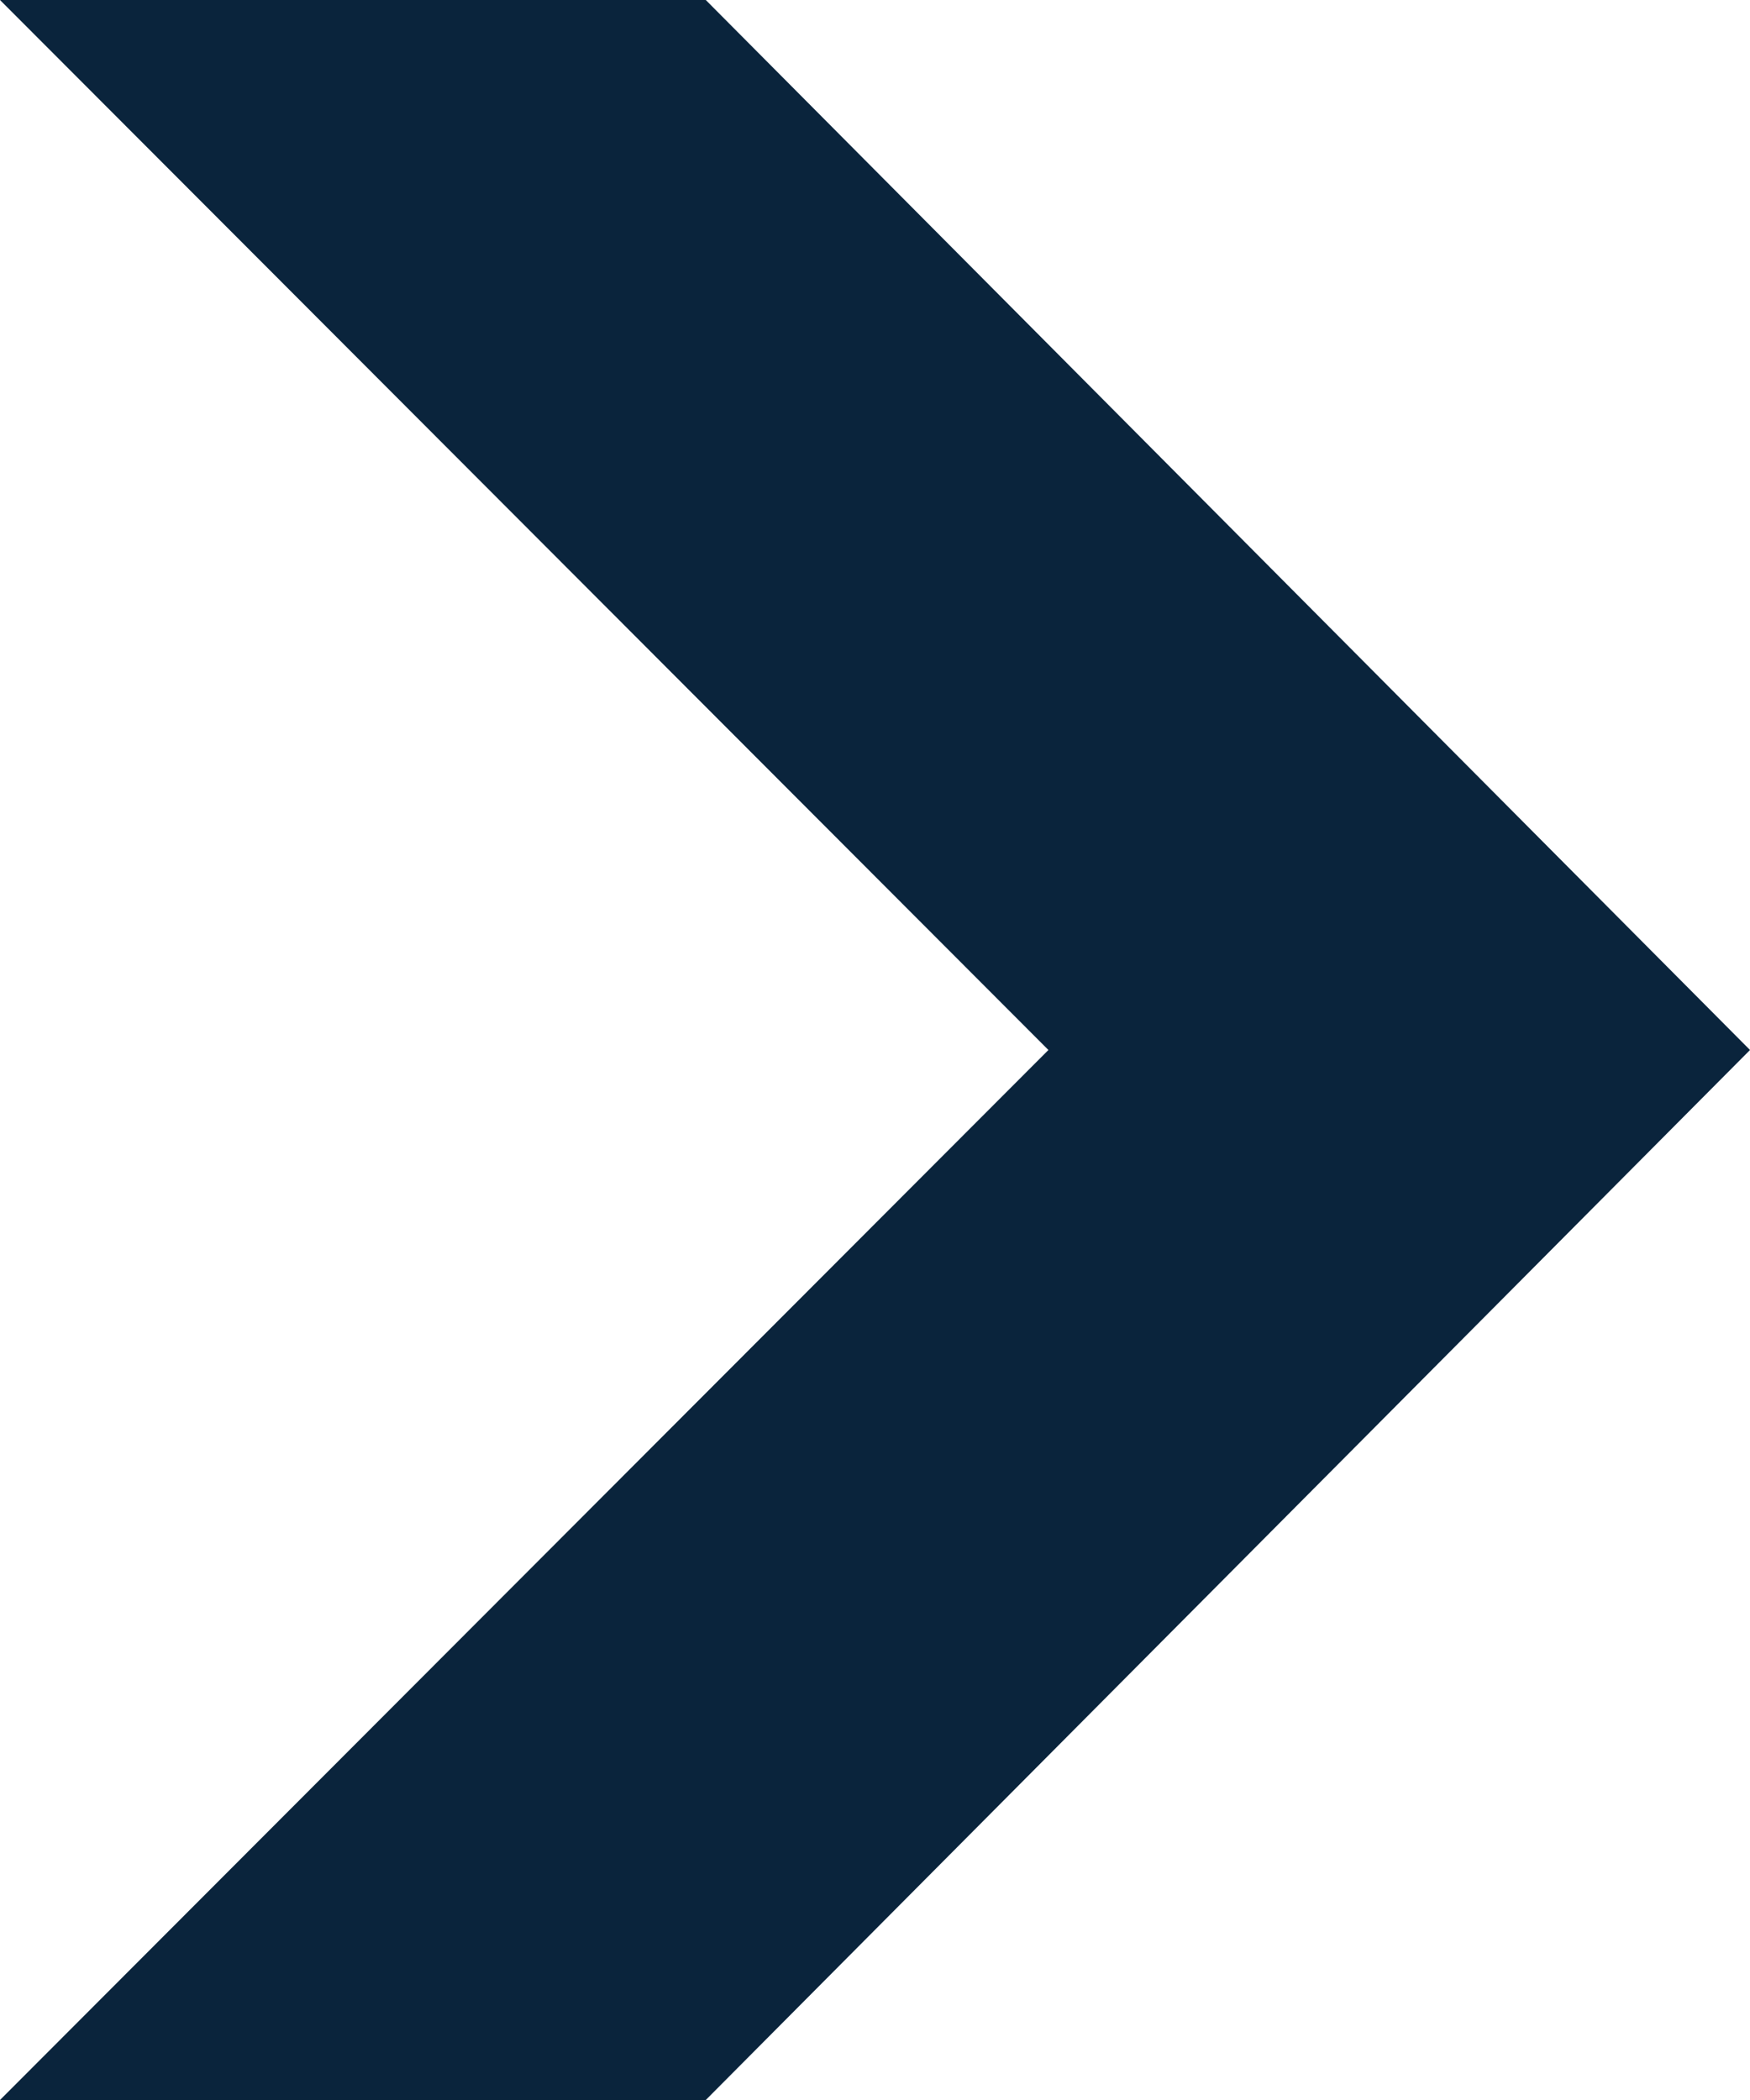
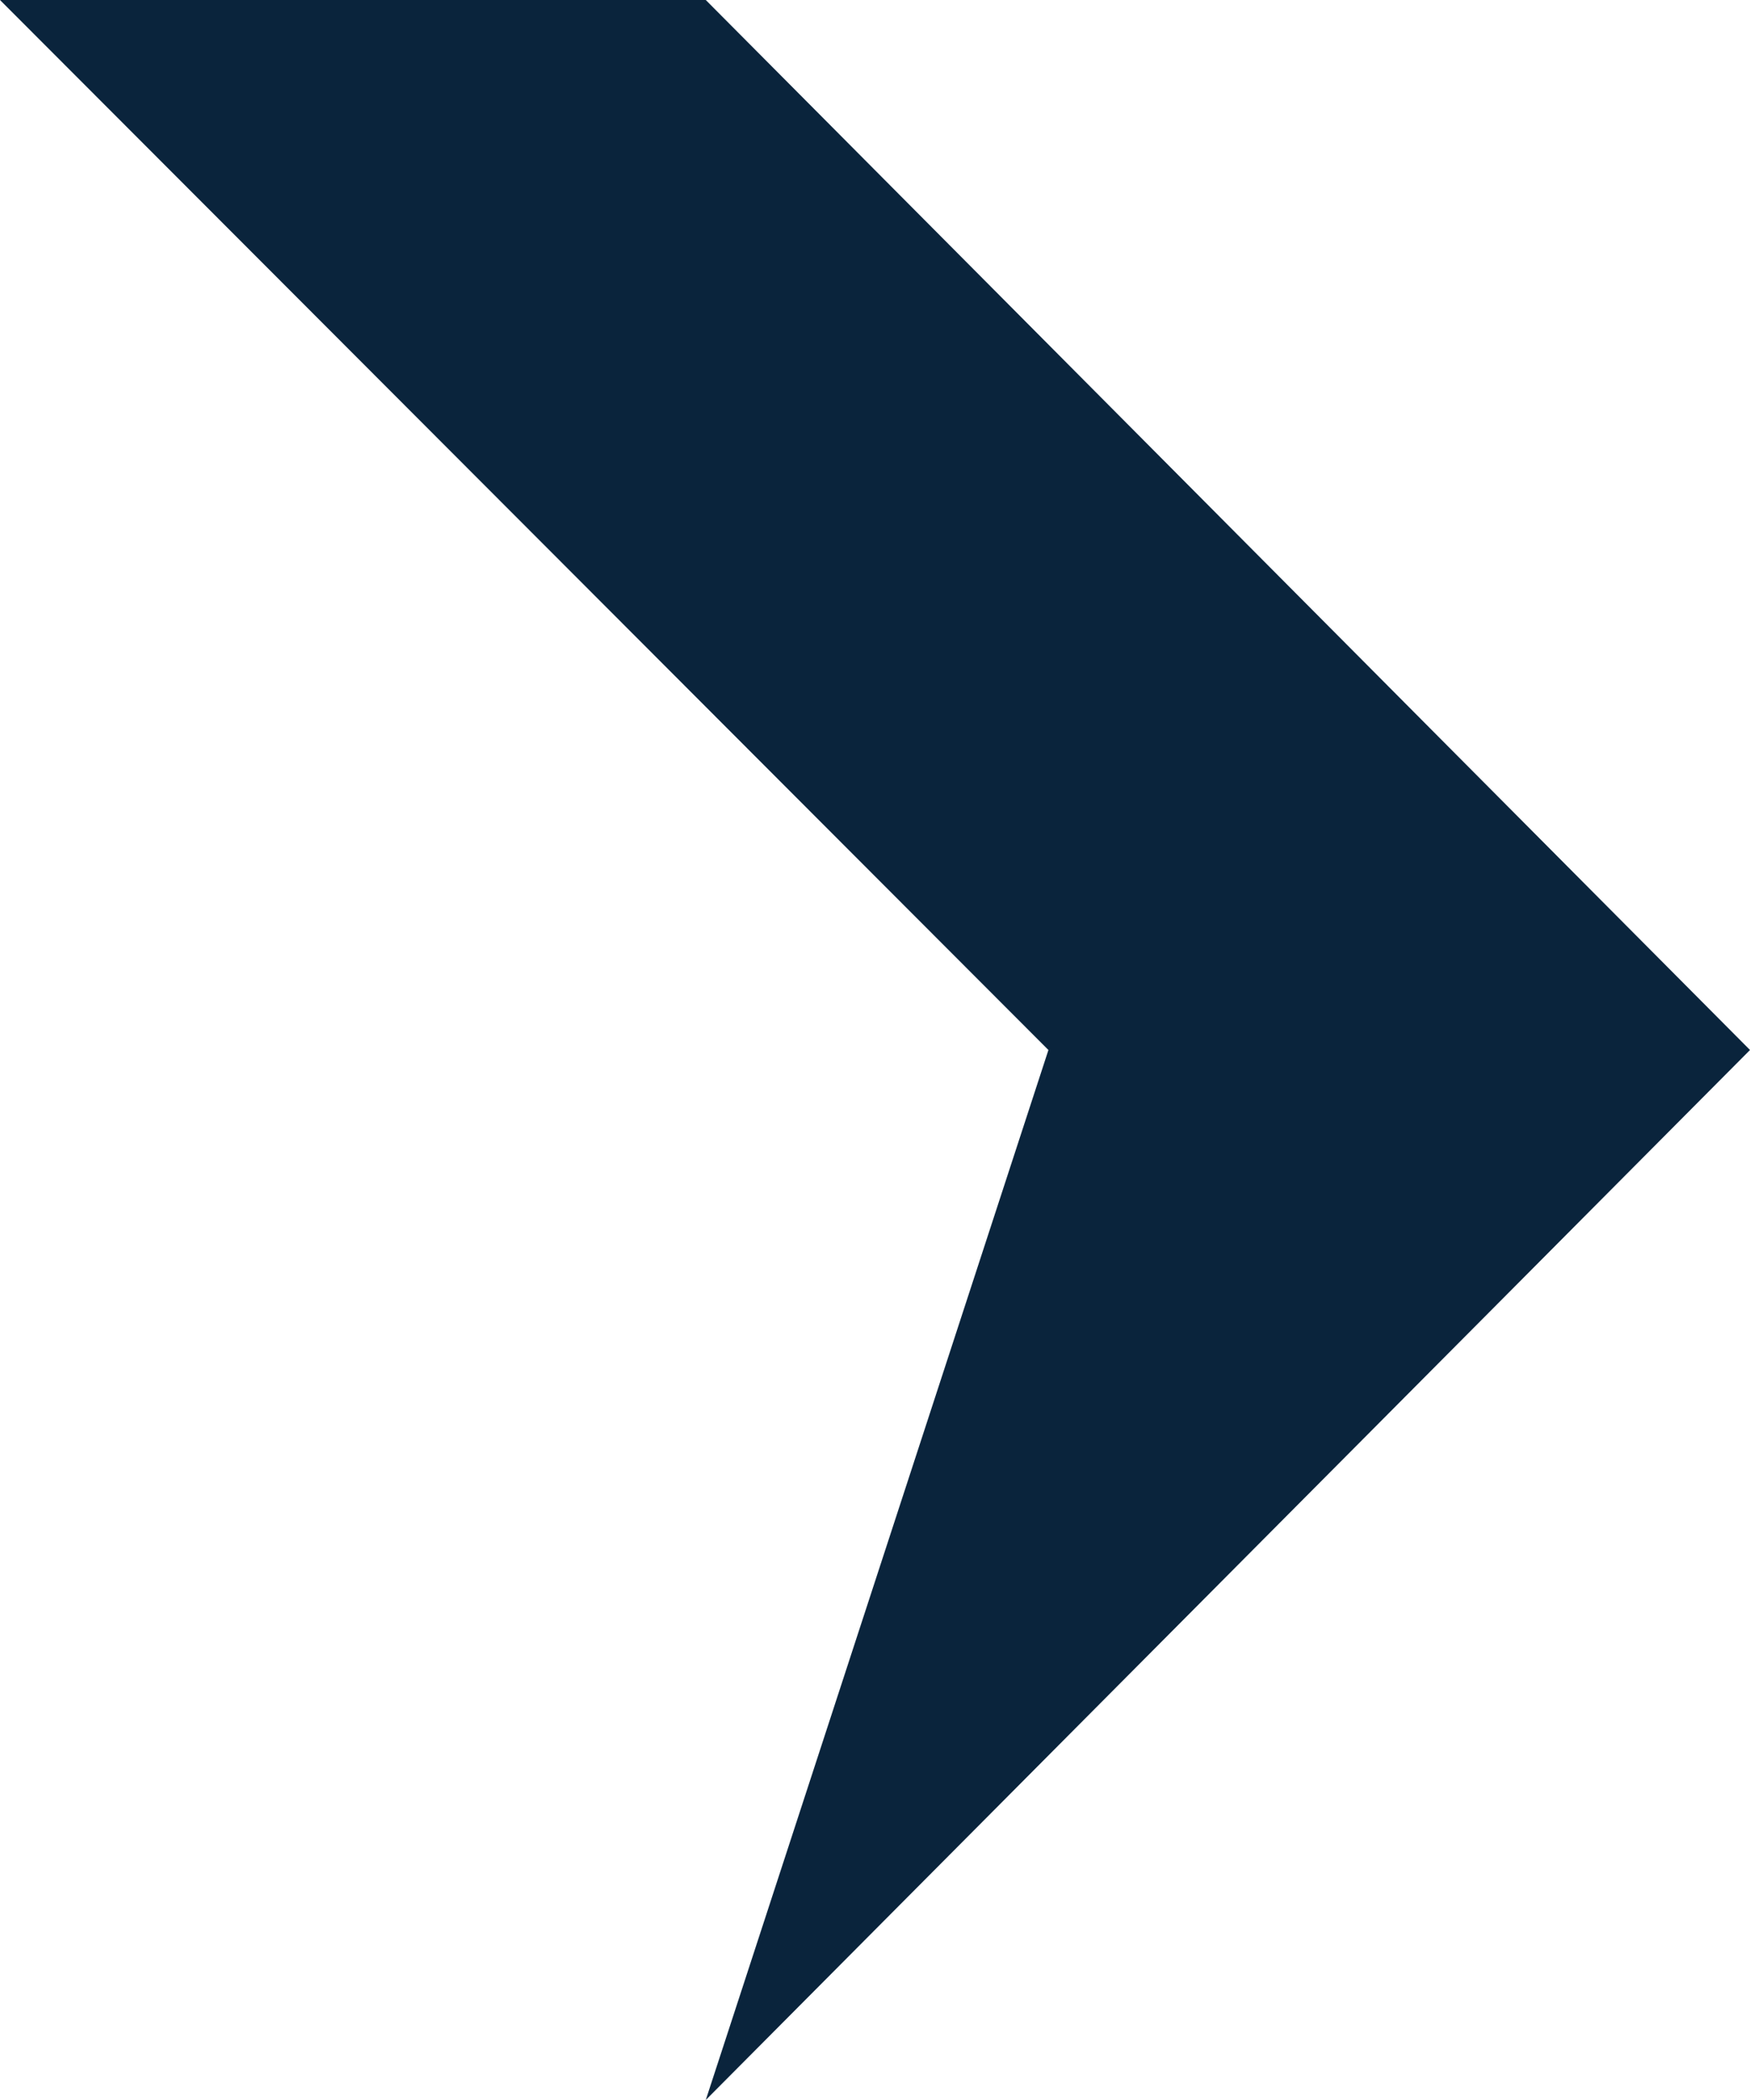
<svg xmlns="http://www.w3.org/2000/svg" width="10" height="12" viewBox="0 0 10 12" fill="none">
  <g id="Frame 2002">
-     <path id="&gt;" d="M5.991 6L0 0H4.033L10 6L4.033 12H0L5.991 6Z" fill="#0A243C" />
+     <path id="&gt;" d="M5.991 6L0 0H4.033L10 6L4.033 12L5.991 6Z" fill="#0A243C" />
  </g>
</svg>